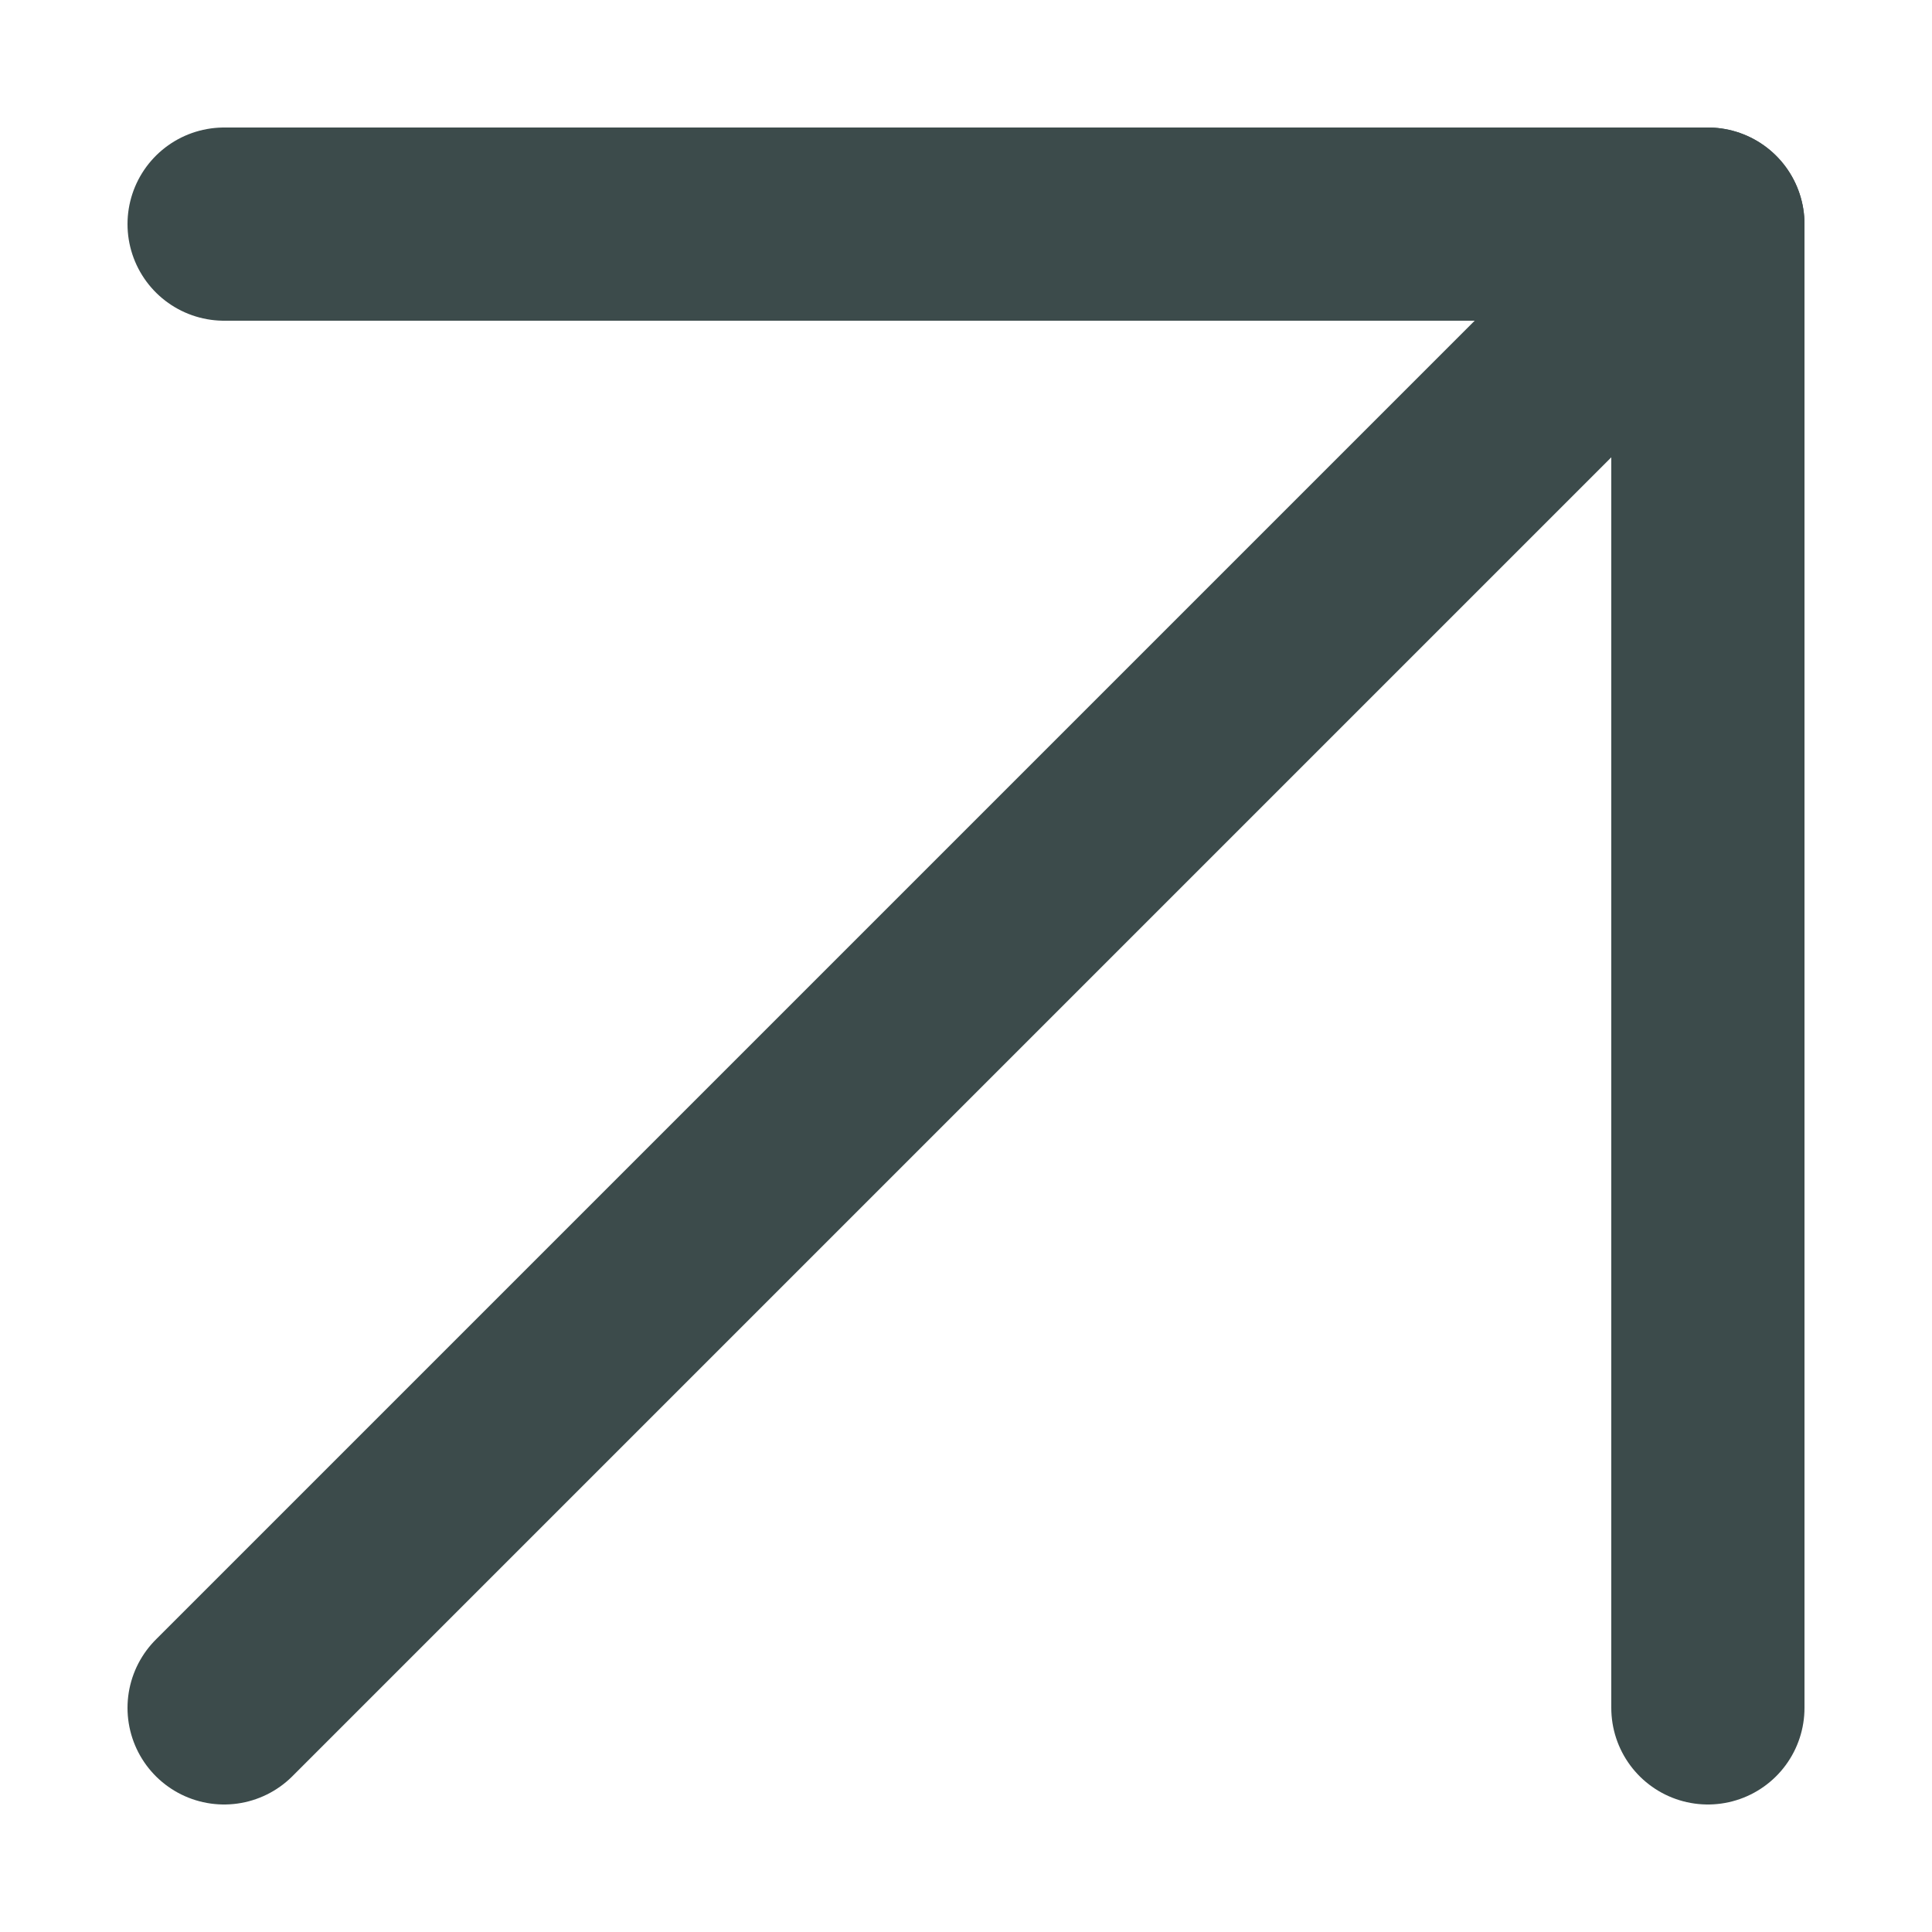
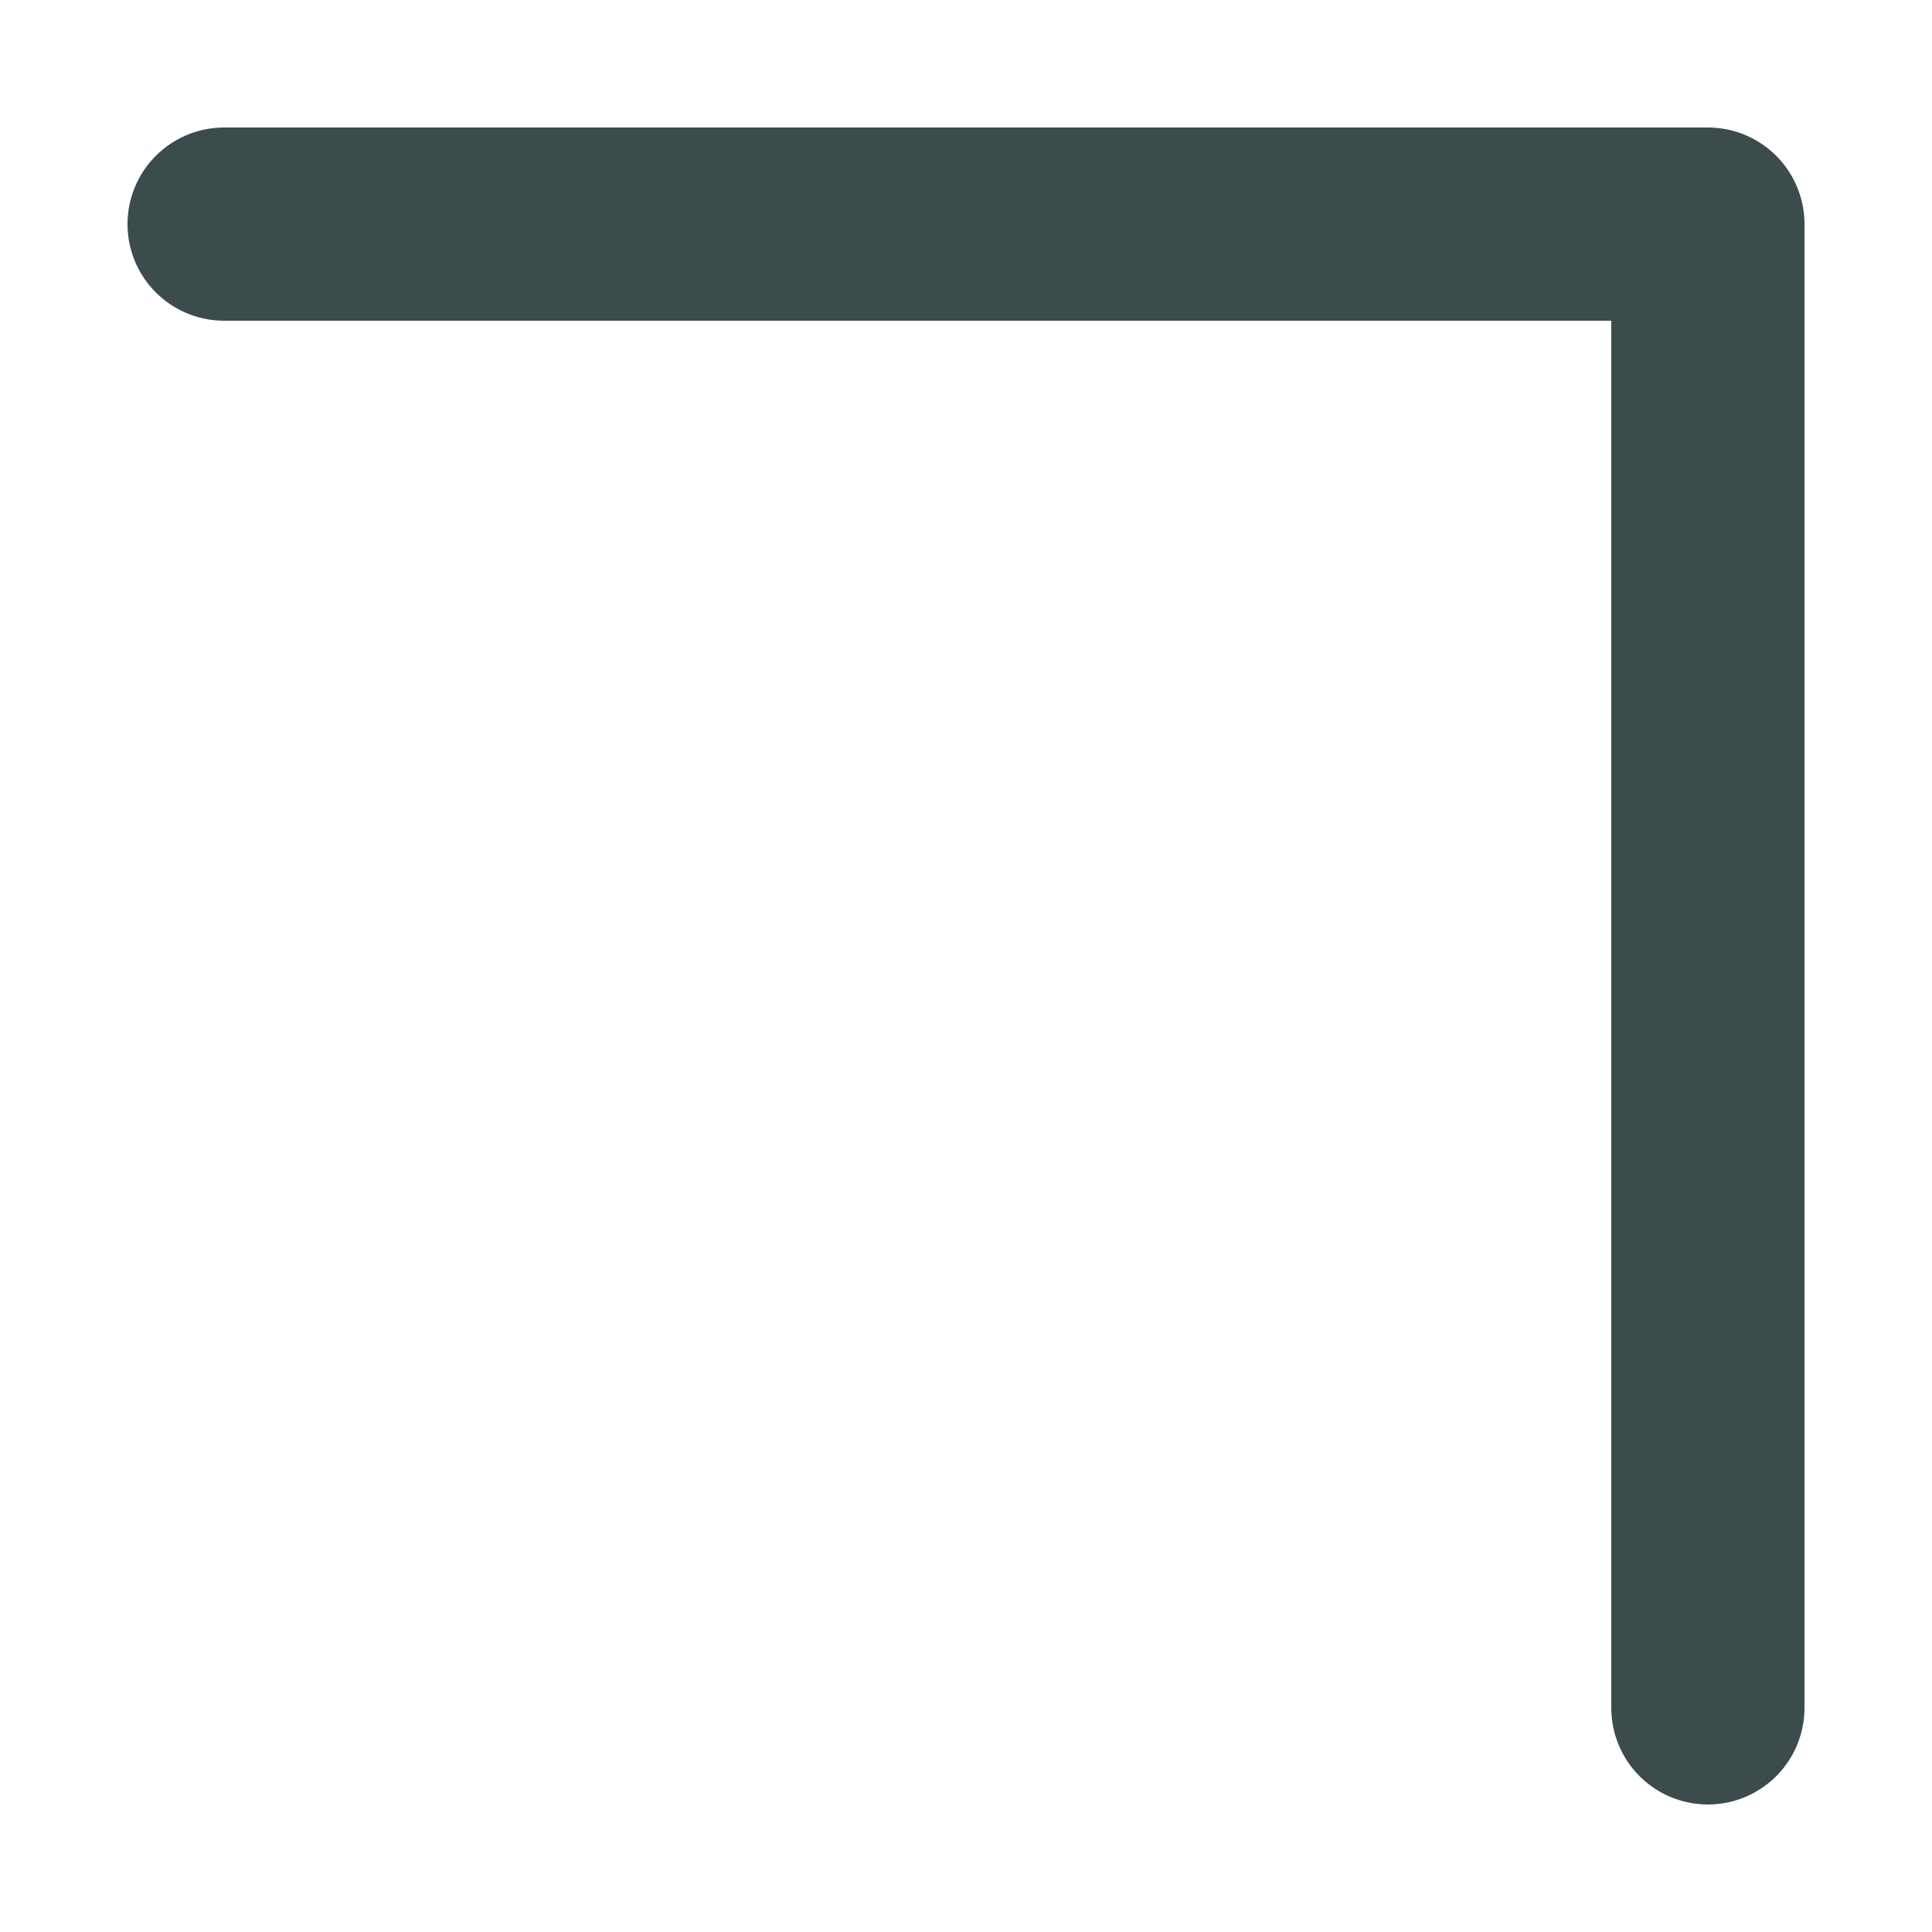
<svg xmlns="http://www.w3.org/2000/svg" id="Ebene_1" data-name="Ebene 1" version="1.1" viewBox="0 0 20 20">
  <defs>
    <style>
      .cls-1 {
        fill: none;
        stroke: #3c4b4b;
        stroke-linecap: round;
        stroke-linejoin: round;
        stroke-width: 2px;
      }
    </style>
  </defs>
  <g id="Icon_feather-arrow-up-right" data-name="Icon feather-arrow-up-right">
-     <path id="Pfad_178" data-name="Pfad 178" class="cls-1" d="M2.32,17.68L17.68,2.32" />
    <path id="Pfad_179" data-name="Pfad 179" class="cls-1" d="M2.32,2.32h15.36v15.36" />
  </g>
</svg>